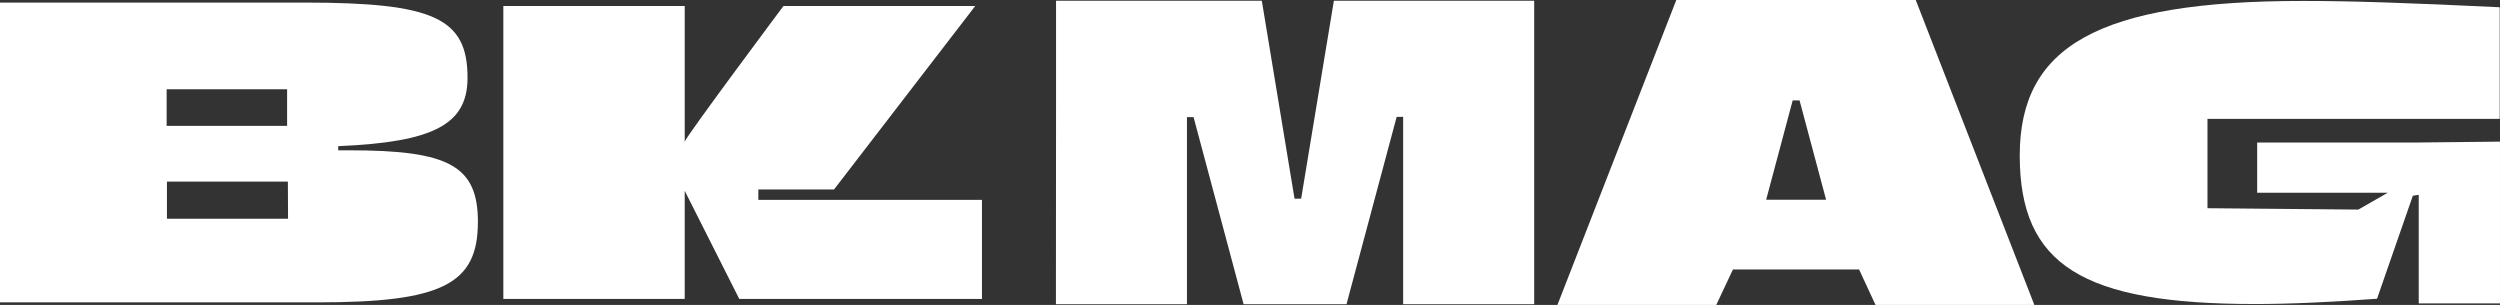
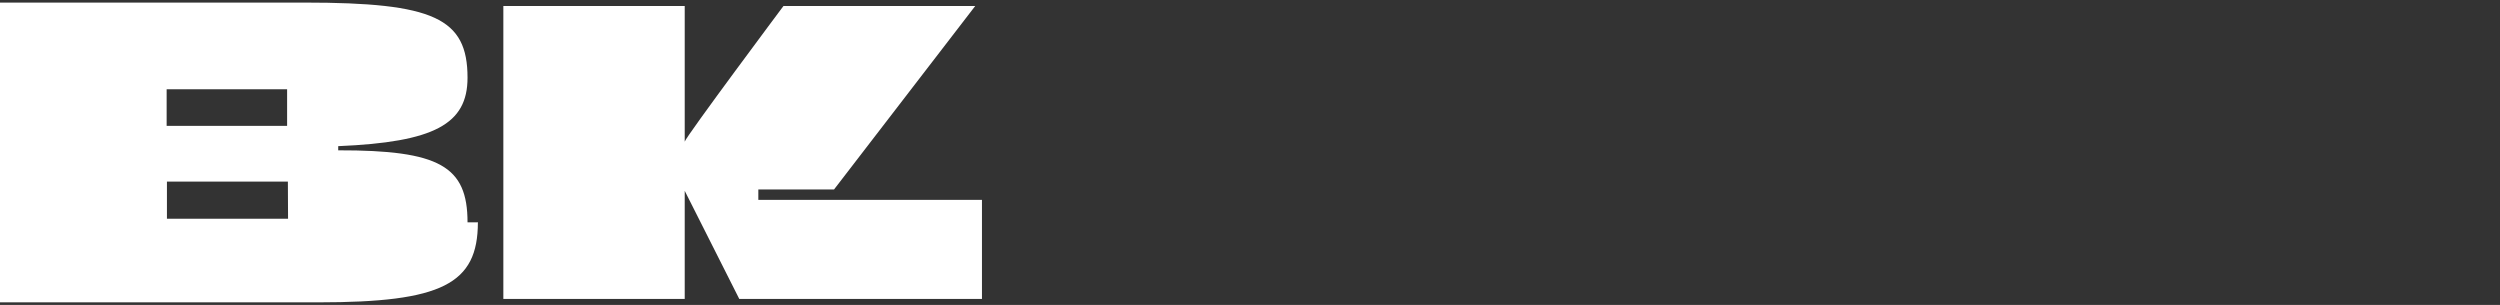
<svg xmlns="http://www.w3.org/2000/svg" id="Layer_2" data-name="Layer 2" viewBox="0 0 582.1 71">
  <rect x="0" y="0" width="582.1" height="71" fill="#333333" stroke="none" />
  <defs>
    <style>
      .cls-1 {
        fill: #fff;
        stroke-width: 0px;
      }
    </style>
  </defs>
  <g id="Layer_1-2" data-name="Layer 1">
    <g>
-       <path class="cls-1" d="m513.99,27.68v20.8l35.12.32,6.87-3.93h-30.42v-11.68h36.8l19.74-.21v37.66h-18.92v-25.28l-1.37.21-8.34,23.99c-10.2.74-19.74,1.23-28.36,1.23-40.3,0-54.83-9.12-54.83-34.58S488.55.22,536.23.22c11.12,0,24,.42,45.8,1.47v25.99h-68.04Z" />
-       <path class="cls-1" d="m245.88.17h47.92l7.62,46.09h1.54L310.58.17h46.64v70.66h-30.51V27.21h-1.51l-11.68,43.62h-23.96l-11.65-43.56h-1.54v43.56h-30.51l.03-46.36V.17Z" />
-       <path class="cls-1" d="m111.27,51.76c0,14.39-8.4,18.64-37.1,18.64H0V.6h70.89c30.11,0,37.97,3.61,37.97,17.49,0,10.82-7.75,15-30.11,15.94v.97h2.42c23.58-.04,30.11,3.68,30.11,16.77ZM38.8,20.79v8.51h28.05v-8.51h-28.05Zm28.23,21.49h-28.16v8.65h28.2l-.04-8.65Z" />
+       <path class="cls-1" d="m111.27,51.76c0,14.39-8.4,18.64-37.1,18.64H0V.6h70.89c30.11,0,37.97,3.61,37.97,17.49,0,10.82-7.75,15-30.11,15.94v.97c23.58-.04,30.11,3.68,30.11,16.77ZM38.8,20.79v8.51h28.05v-8.51h-28.05Zm28.23,21.49h-28.16v8.65h28.2l-.04-8.65Z" />
      <path class="cls-1" d="m176.57,44.11h17.63L227.07,1.4h-44.65s-22.63,30.29-22.99,31.58V1.4h-42.23v68.2h42.23v-25.17l12.7,25.17h56.51v-23.07h-52.07v-2.42Z" />
-       <path class="cls-1" d="m432.88,62.74h-29.38l-3.89,8.26h-36.98L390.31,0h55.75l27.62,71h-36.98l-3.83-8.26Zm-7.69-16.23l-6.18-23.13h-1.6l-6.18,23.13h13.97Z" />
    </g>
  </g>
</svg>